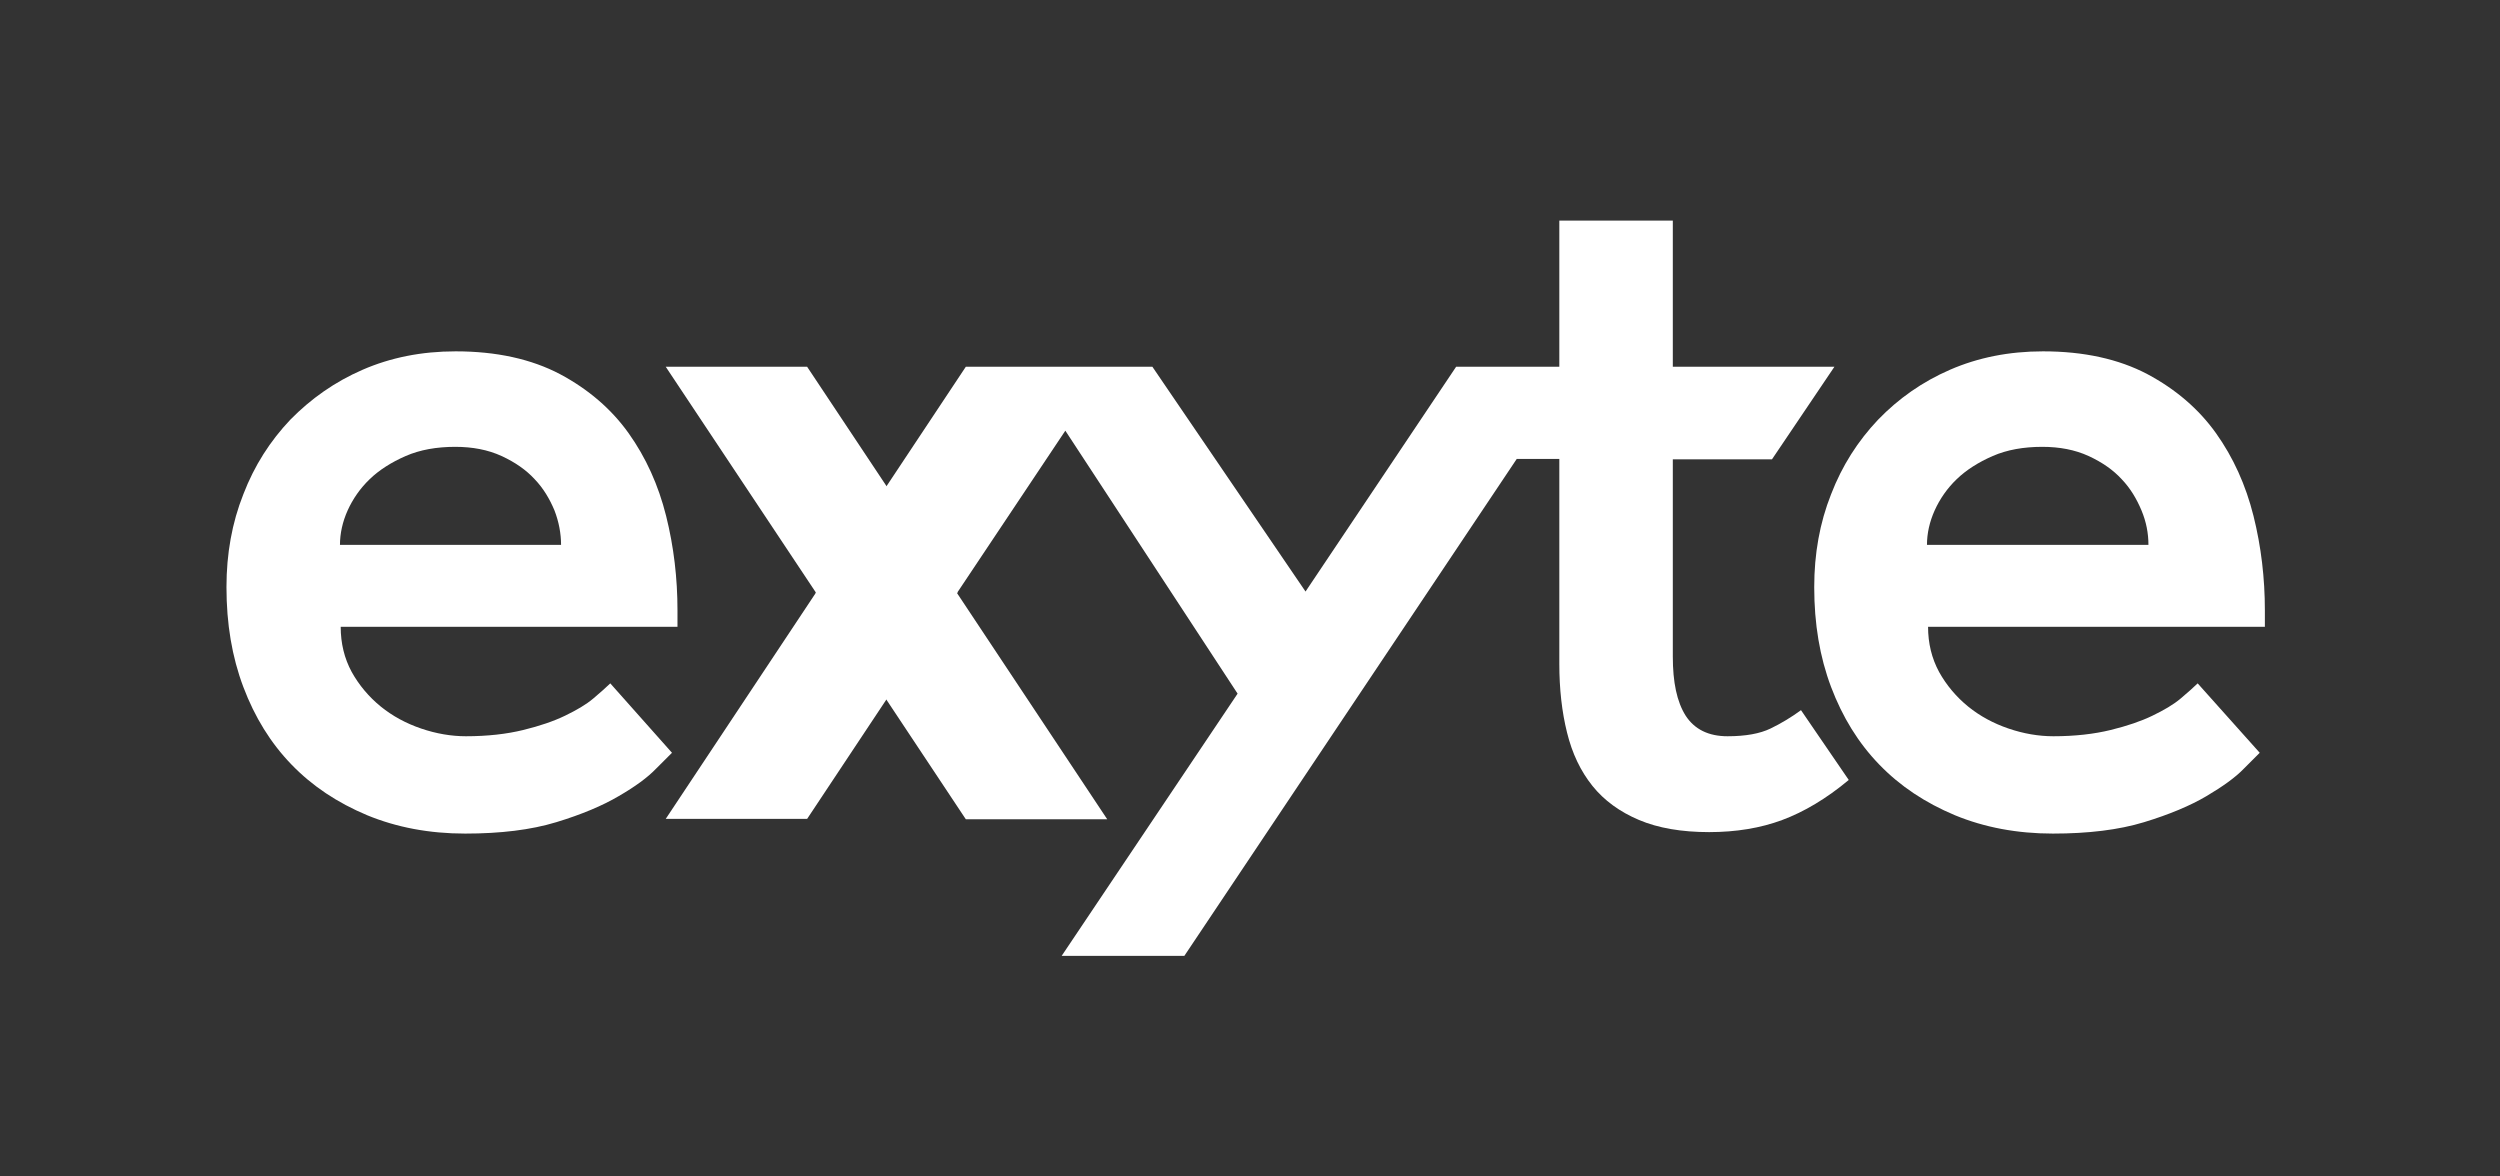
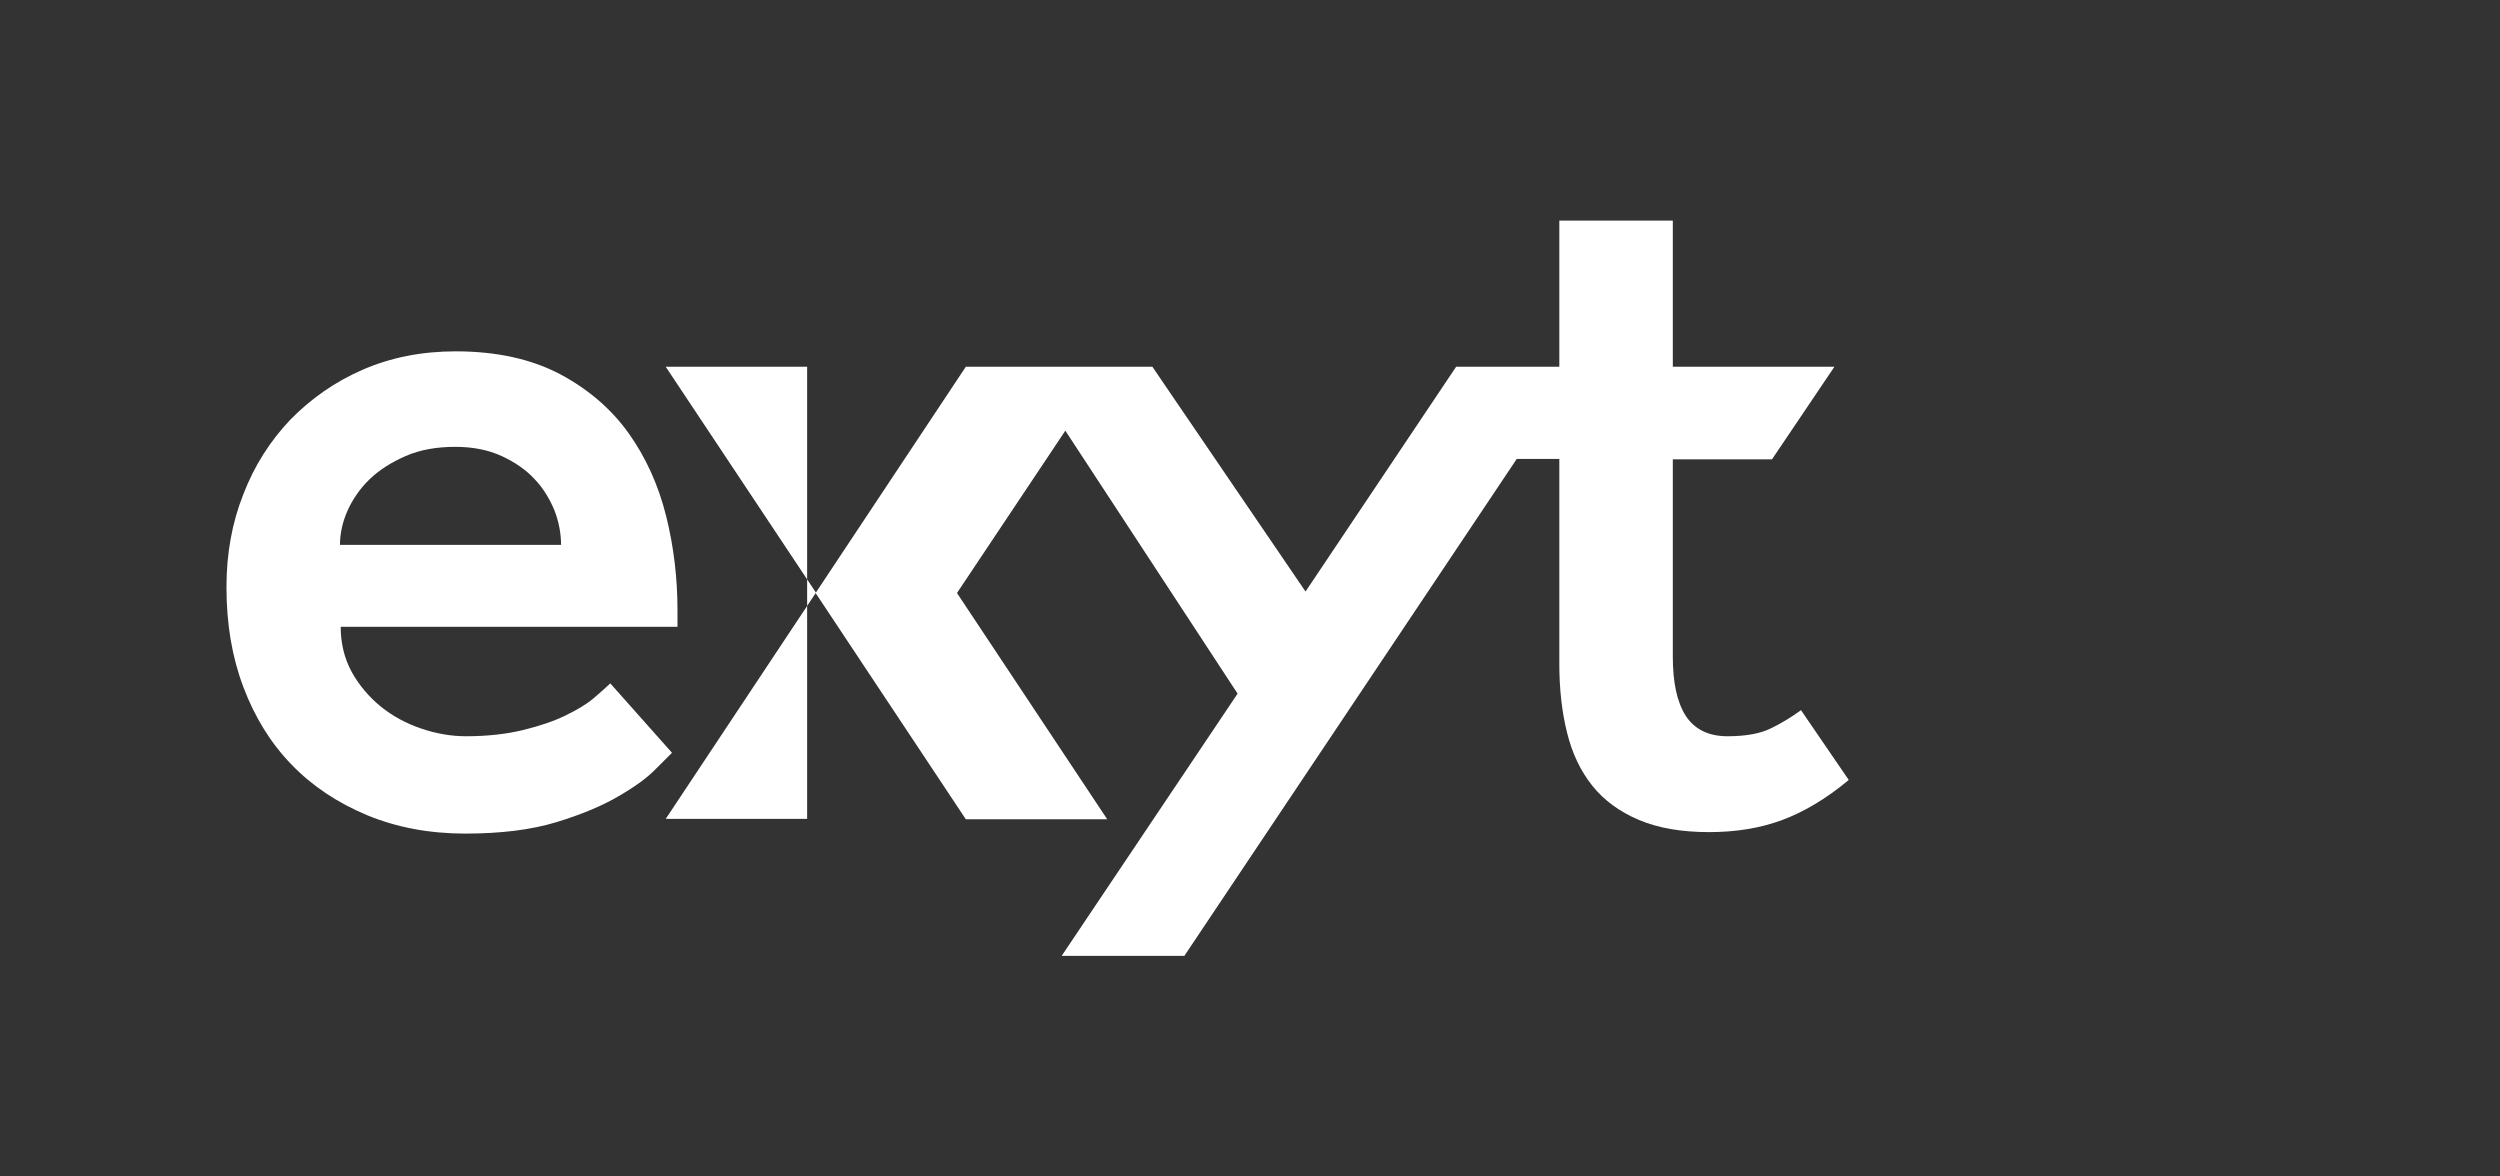
<svg xmlns="http://www.w3.org/2000/svg" width="136" height="64" viewBox="0 0 136 64" fill="none">
  <rect x="0" y="0" width="136" height="64" fill="#333333" stroke="none" />
  <path d="M97.974 38.633C97.455 39.013 96.895 39.353 96.316 39.632C95.736 39.912 94.957 40.052 93.978 40.052C92.939 40.052 92.18 39.672 91.7 38.933C91.221 38.174 91.001 37.115 91.001 35.716V24.987H96.396L99.792 19.952H91.001V12H84.827V19.952H79.213L71.021 32.18L62.69 19.952H52.54L44.368 32.26L52.54 44.567H60.232L52.06 32.26L57.954 23.429L67.325 37.734L57.754 52H64.428L82.51 24.967H84.827V36.116C84.827 37.474 84.967 38.733 85.247 39.852C85.527 40.991 85.986 41.95 86.626 42.749C87.265 43.548 88.124 44.168 89.163 44.607C90.202 45.047 91.481 45.267 92.979 45.267C94.438 45.267 95.776 45.047 96.955 44.607C98.134 44.168 99.353 43.449 100.572 42.43L97.974 38.633Z" fill="white" />
-   <path d="M43.908 19.952H36.216L44.388 32.24L36.216 44.547H43.908L52.08 32.24L43.908 19.952Z" fill="white" />
-   <path d="M52.08 32.24L48.244 26.446L44.388 32.24L48.244 38.034L52.08 32.24Z" fill="white" />
+   <path d="M43.908 19.952H36.216L44.388 32.24L36.216 44.547H43.908L43.908 19.952Z" fill="white" />
  <path d="M34.198 23.568C33.259 22.25 32 21.171 30.462 20.352C28.903 19.532 27.005 19.113 24.787 19.113C22.929 19.113 21.251 19.453 19.732 20.112C18.214 20.771 16.915 21.69 15.796 22.829C14.697 23.988 13.838 25.327 13.239 26.885C12.62 28.444 12.32 30.122 12.32 31.94C12.32 33.938 12.62 35.736 13.239 37.375C13.858 39.013 14.717 40.412 15.856 41.59C16.995 42.769 18.354 43.668 19.972 44.348C21.571 45.007 23.349 45.347 25.307 45.347C27.225 45.347 28.883 45.147 30.262 44.727C31.64 44.308 32.779 43.828 33.658 43.309C34.558 42.789 35.237 42.29 35.696 41.81L36.556 40.951L33.199 37.175C32.999 37.375 32.679 37.654 32.28 37.994C31.88 38.334 31.361 38.633 30.741 38.933C30.122 39.233 29.363 39.492 28.464 39.712C27.565 39.932 26.526 40.052 25.347 40.052C24.548 40.052 23.728 39.912 22.909 39.632C22.09 39.353 21.351 38.953 20.711 38.434C20.072 37.914 19.533 37.275 19.133 36.555C18.733 35.816 18.534 34.997 18.534 34.098H36.855V33.199C36.855 31.46 36.656 29.742 36.236 28.064C35.816 26.386 35.137 24.887 34.198 23.568ZM18.494 29.642C18.494 29.023 18.634 28.384 18.913 27.764C19.193 27.145 19.593 26.565 20.112 26.066C20.631 25.566 21.291 25.147 22.07 24.807C22.849 24.468 23.748 24.308 24.767 24.308C25.706 24.308 26.546 24.468 27.285 24.807C28.024 25.147 28.623 25.566 29.083 26.066C29.563 26.565 29.902 27.145 30.162 27.764C30.402 28.384 30.522 29.023 30.522 29.642H18.494Z" fill="white" />
-   <path d="M116.875 29.642H104.827C104.827 29.023 104.967 28.384 105.247 27.764C105.527 27.145 105.926 26.565 106.446 26.066C106.965 25.566 107.625 25.147 108.404 24.807C109.183 24.468 110.082 24.308 111.101 24.308C112.04 24.308 112.879 24.468 113.619 24.807C114.358 25.147 114.957 25.566 115.417 26.066C115.896 26.565 116.236 27.145 116.496 27.764C116.755 28.384 116.875 29.003 116.875 29.642ZM123.209 34.098V33.199C123.209 31.46 123.009 29.742 122.59 28.064C122.17 26.386 121.491 24.887 120.552 23.568C119.613 22.25 118.354 21.171 116.815 20.352C115.257 19.532 113.359 19.113 111.141 19.113C109.283 19.113 107.605 19.453 106.086 20.112C104.568 20.771 103.269 21.69 102.17 22.829C101.071 23.988 100.212 25.327 99.612 26.885C98.993 28.444 98.694 30.122 98.694 31.94C98.694 33.938 98.993 35.736 99.612 37.375C100.232 39.013 101.091 40.412 102.23 41.59C103.369 42.769 104.727 43.668 106.346 44.348C107.944 45.007 109.722 45.347 111.68 45.347C113.599 45.347 115.257 45.147 116.636 44.727C118.014 44.308 119.153 43.828 120.032 43.309C120.911 42.789 121.611 42.29 122.07 41.81C122.55 41.331 122.829 41.051 122.929 40.951L119.553 37.175C119.353 37.375 119.033 37.654 118.634 37.994C118.234 38.334 117.714 38.633 117.095 38.933C116.476 39.233 115.716 39.492 114.817 39.712C113.918 39.932 112.879 40.052 111.7 40.052C110.901 40.052 110.082 39.912 109.263 39.632C108.444 39.353 107.704 38.953 107.065 38.434C106.426 37.914 105.886 37.275 105.487 36.555C105.087 35.816 104.887 34.997 104.887 34.098H123.209Z" fill="white" />
</svg>